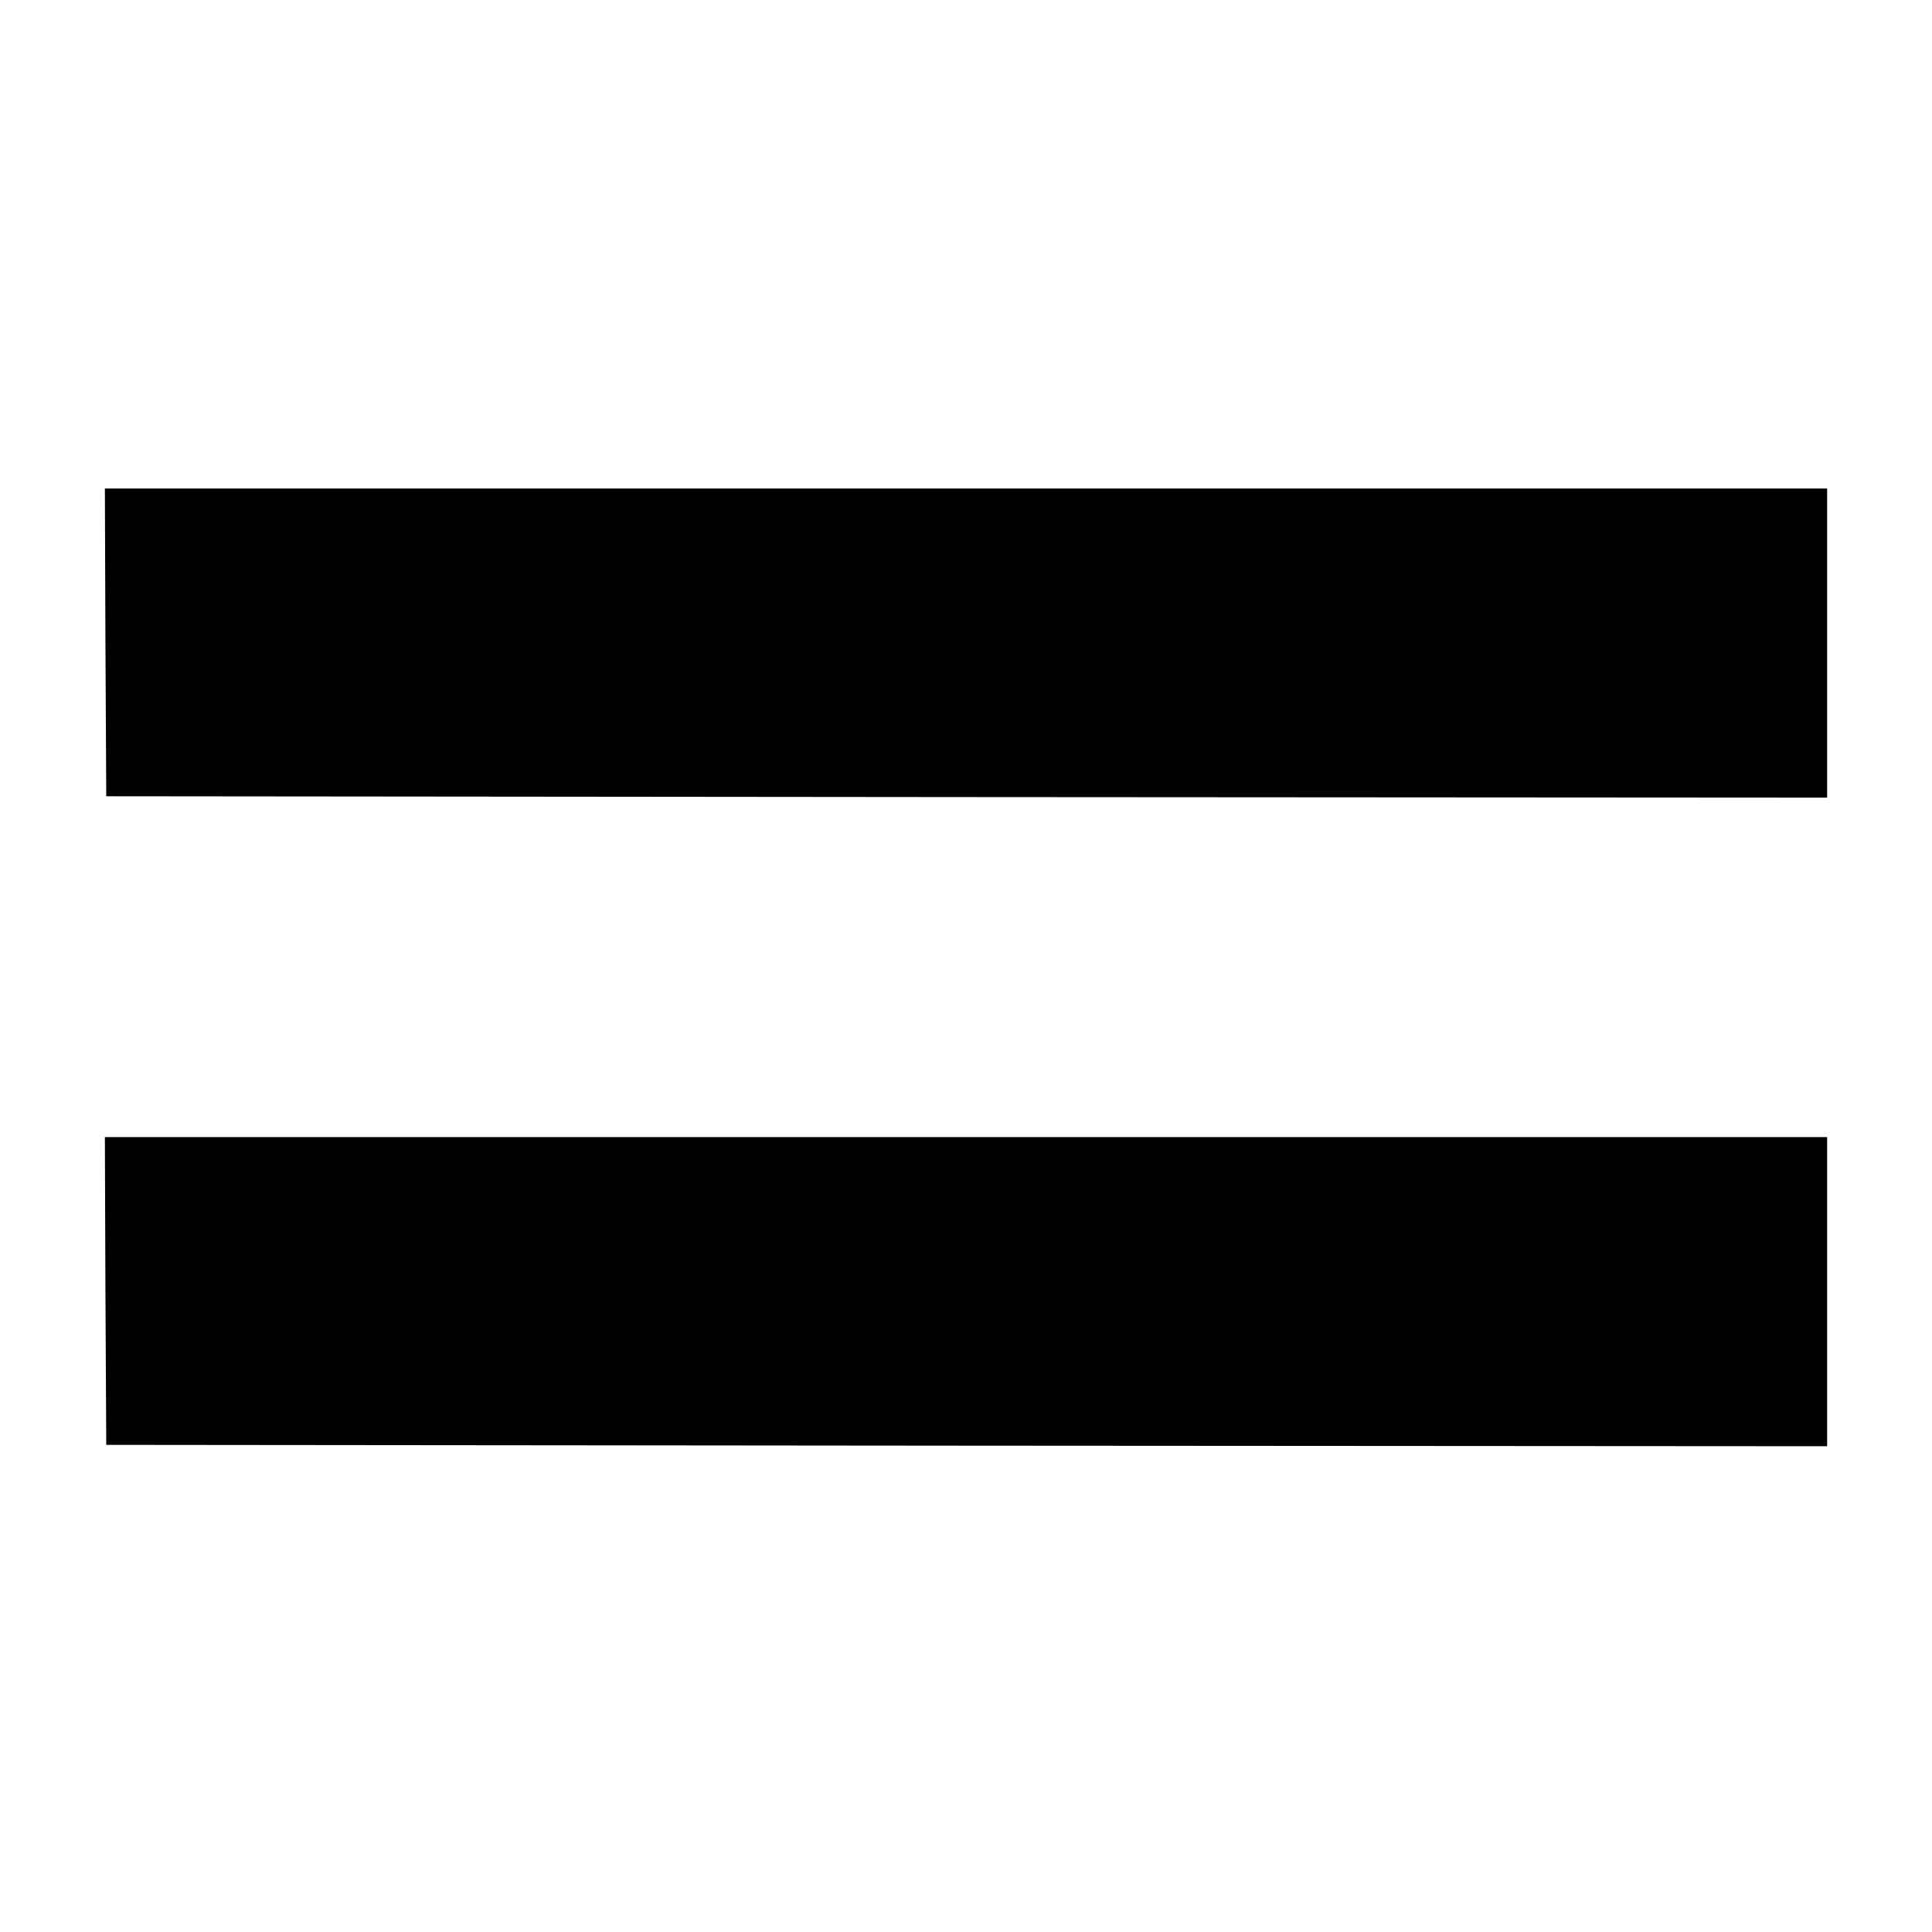
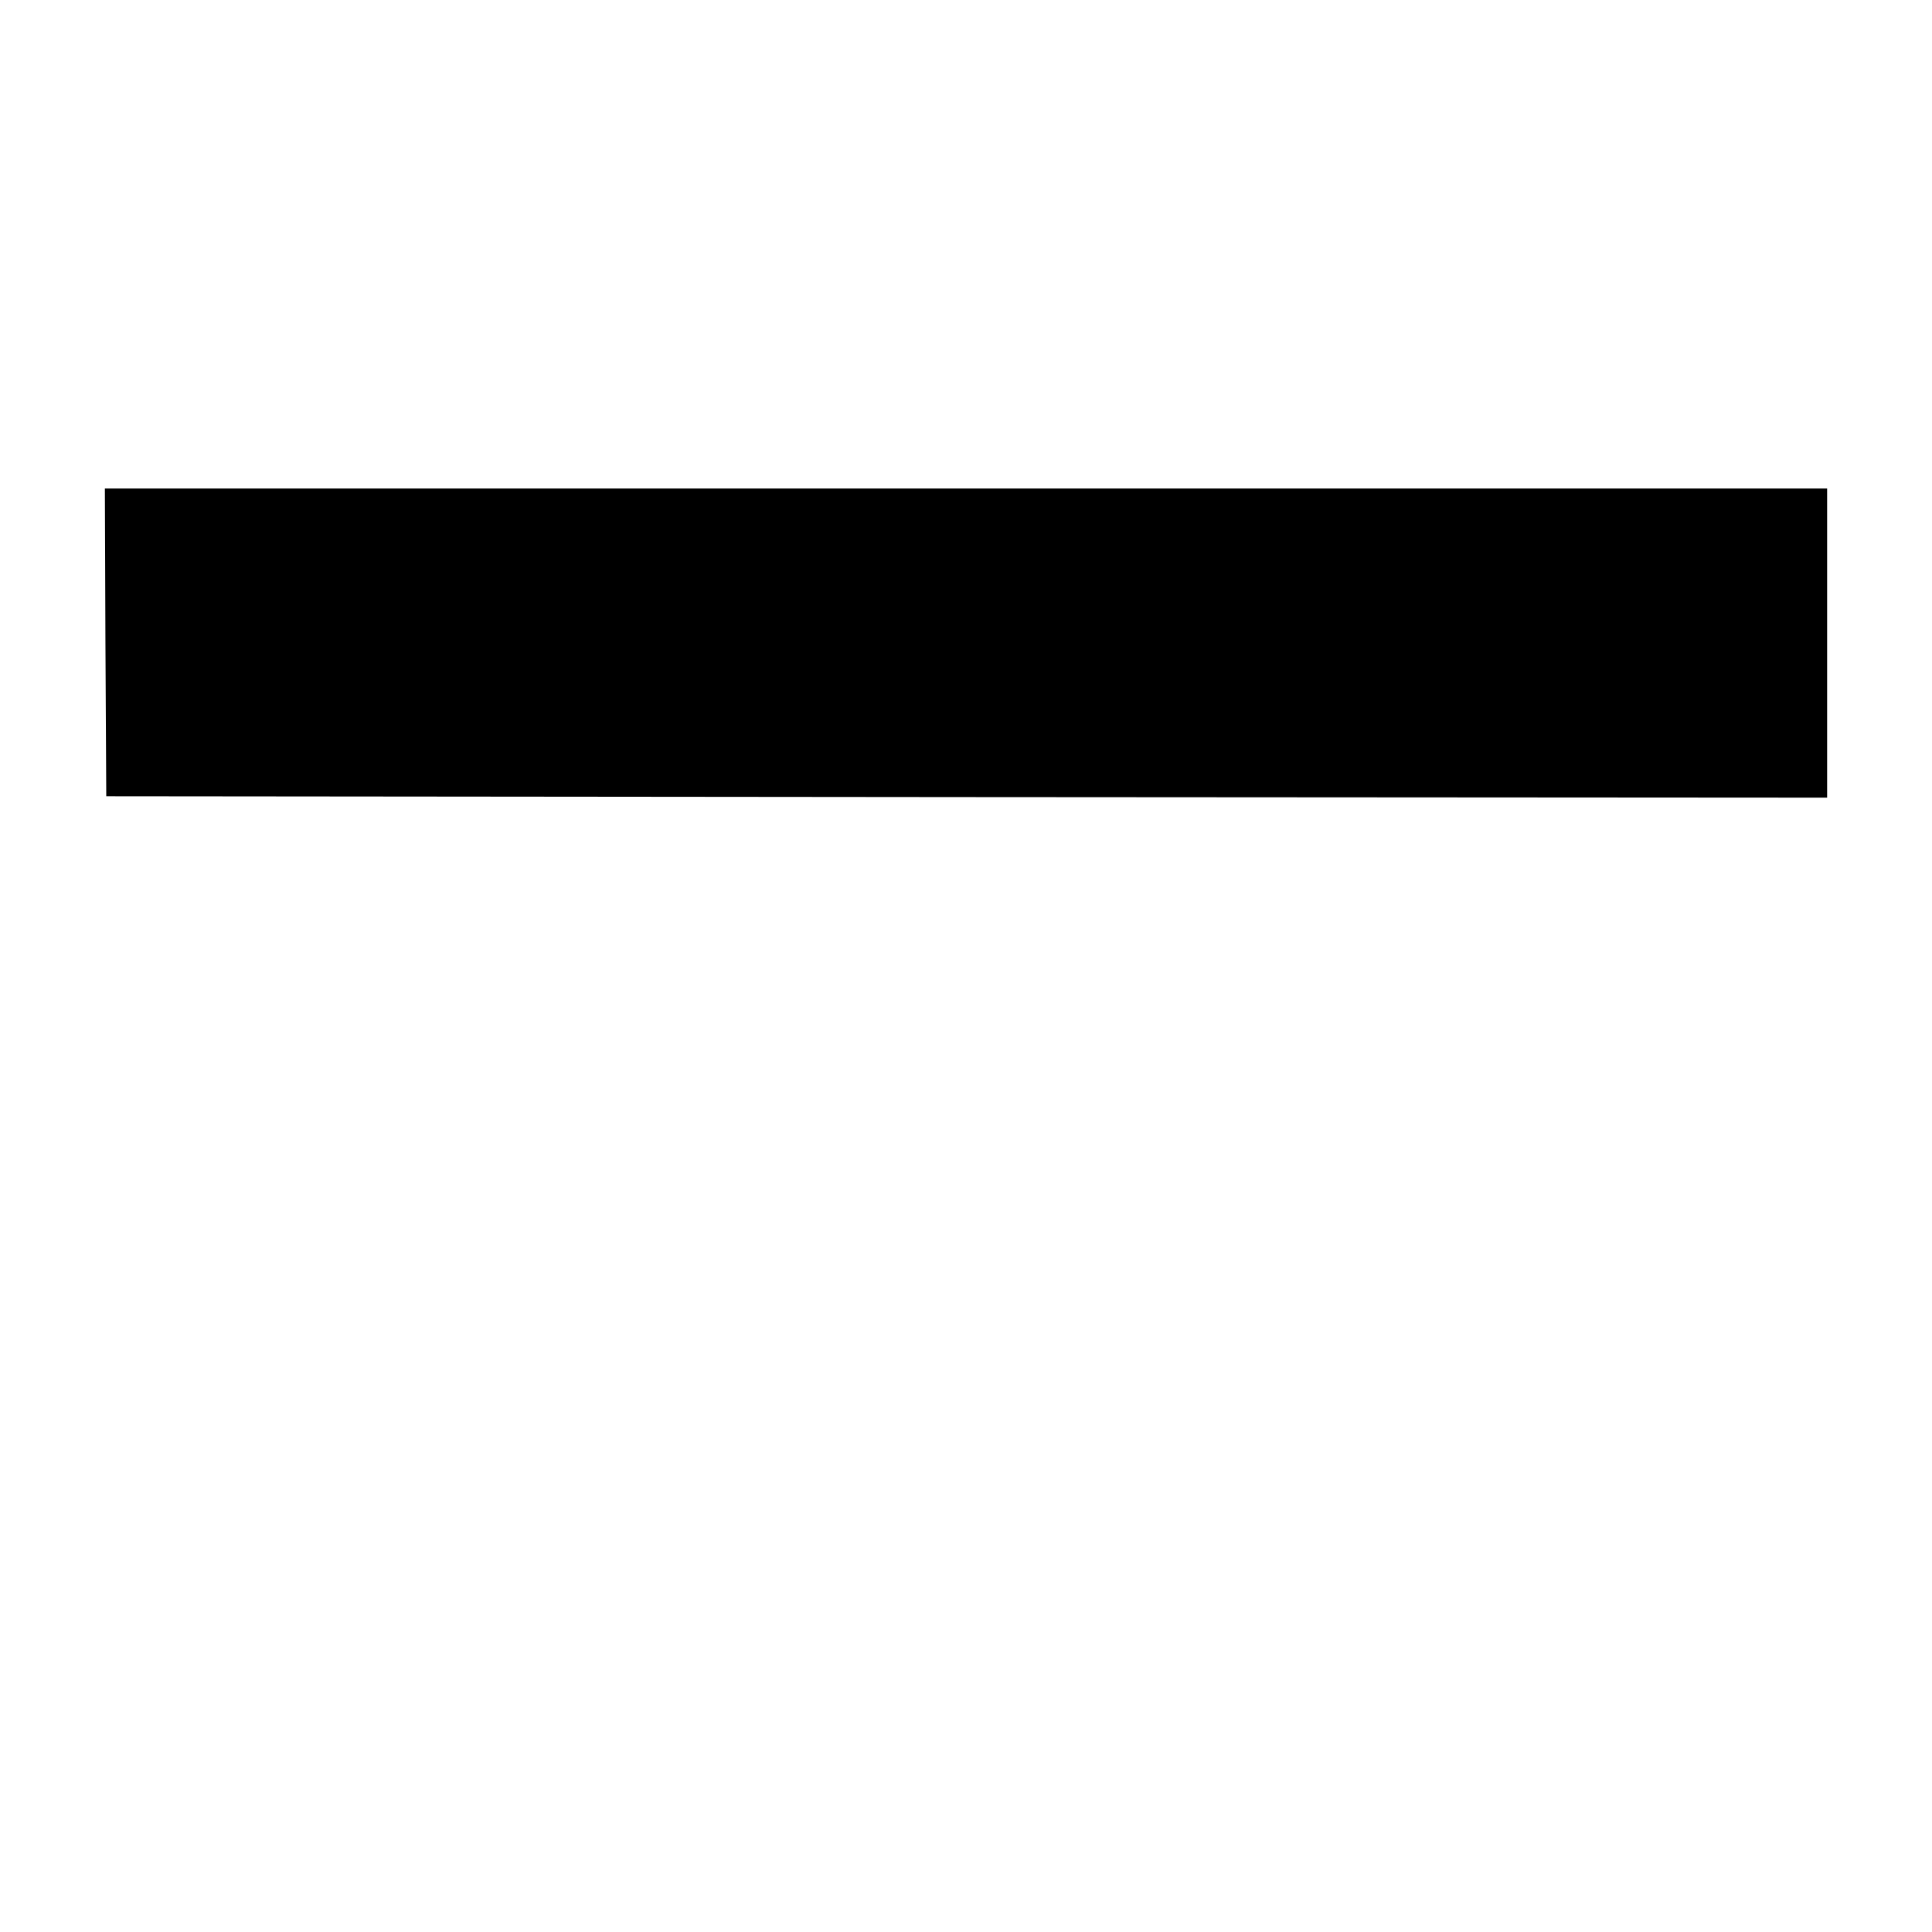
<svg xmlns="http://www.w3.org/2000/svg" version="1.0" width="700pt" height="700pt" viewBox="0 0 700 700" preserveAspectRatio="xMidYMid meet">
  <g transform="translate(0,700) scale(0.1,-0.1)" fill="#000000" stroke="none">
    <path d="M382 4673 l3 -558 3118 -3 3117 -2 0 560 0 560 -3120 0 -3120 0 2 -557z" />
-     <path d="M382 2323 l3 -558 3118 -3 3117 -2 0 560 0 560 -3120 0 -3120 0 2 -557z" />
  </g>
</svg>